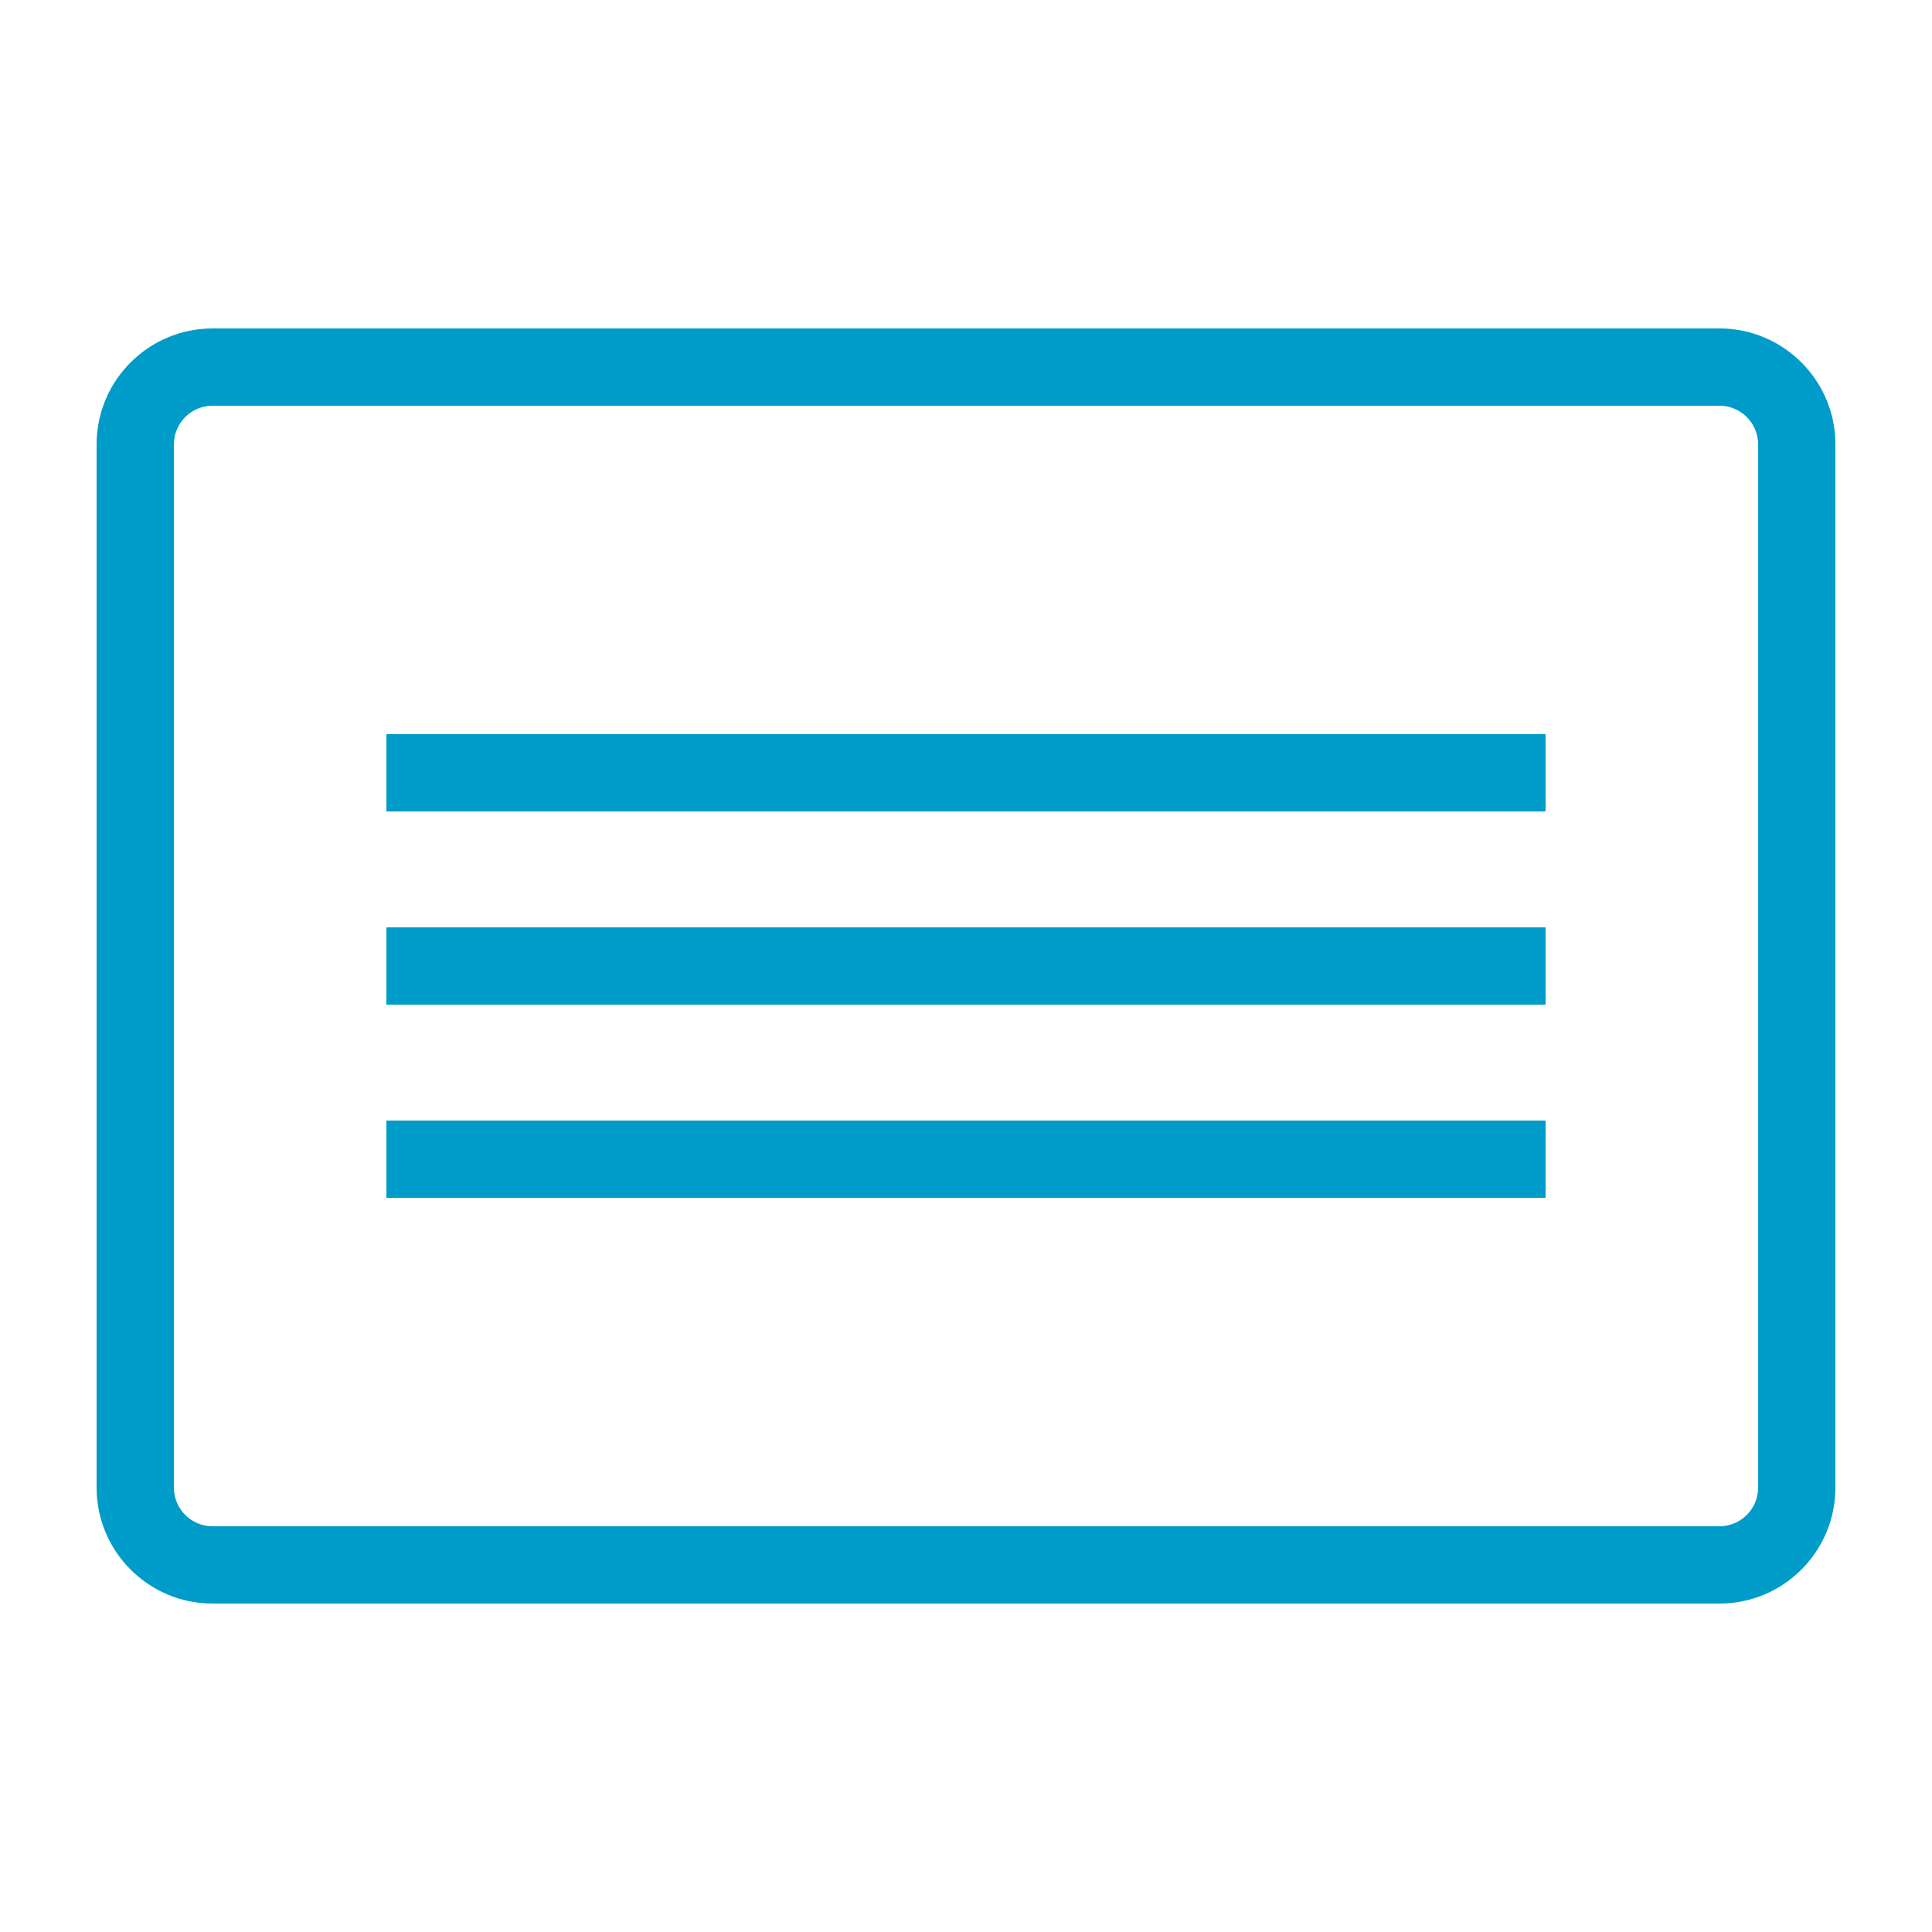
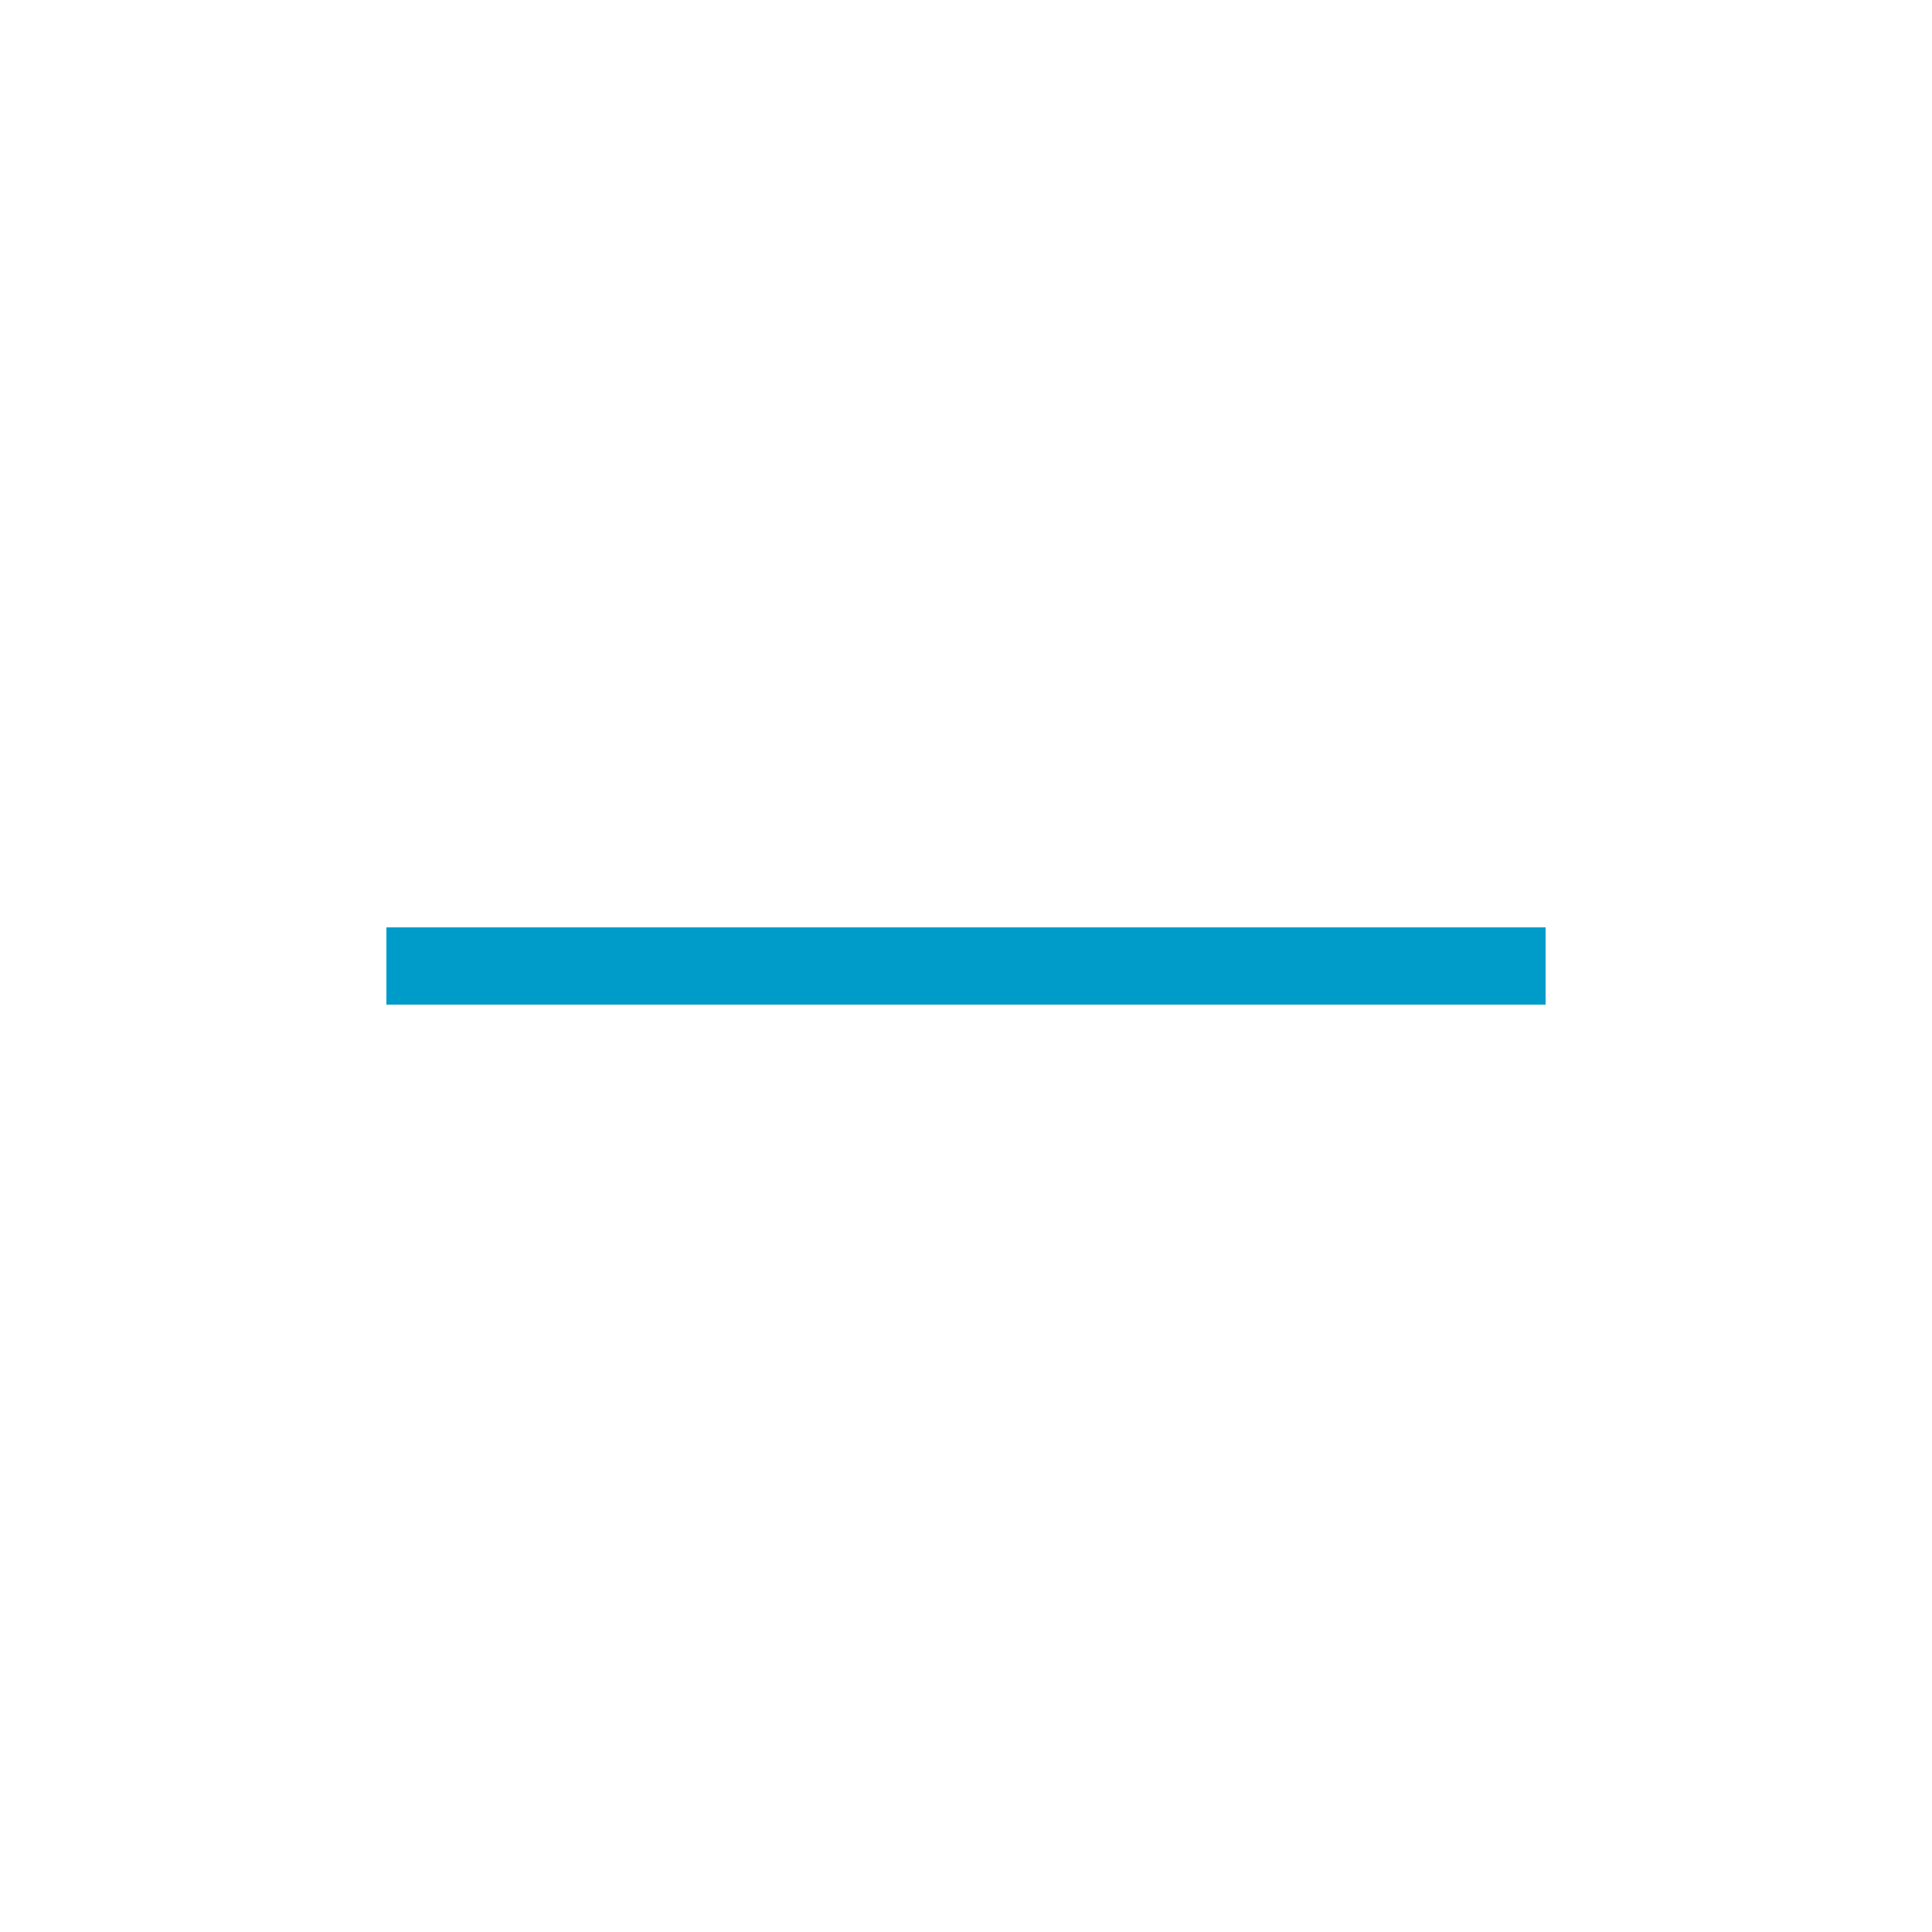
<svg xmlns="http://www.w3.org/2000/svg" id="_レイヤー_1" viewBox="0 0 100 100">
  <defs>
    <style>.cls-1{fill:none;}.cls-1,.cls-2{stroke-width:0px;}.cls-2{fill:#009cc9;}</style>
  </defs>
  <rect class="cls-1" y="0" width="100" height="100" />
-   <path class="cls-2" d="m89,21c1.1,0,2,.9,2,2v54c0,1.1-.9,2-2,2H11c-1.1,0-2-.9-2-2V23c0-1.1.9-2,2-2h78m0-4H11c-3.31,0-6,2.69-6,6v54c0,3.31,2.69,6,6,6h78c3.31,0,6-2.69,6-6V23c0-3.31-2.69-6-6-6h0Z" />
  <rect class="cls-2" x="20" y="48" width="60" height="4" />
-   <rect class="cls-2" x="20" y="58" width="60" height="4" />
-   <rect class="cls-2" x="20" y="38" width="60" height="4" />
</svg>